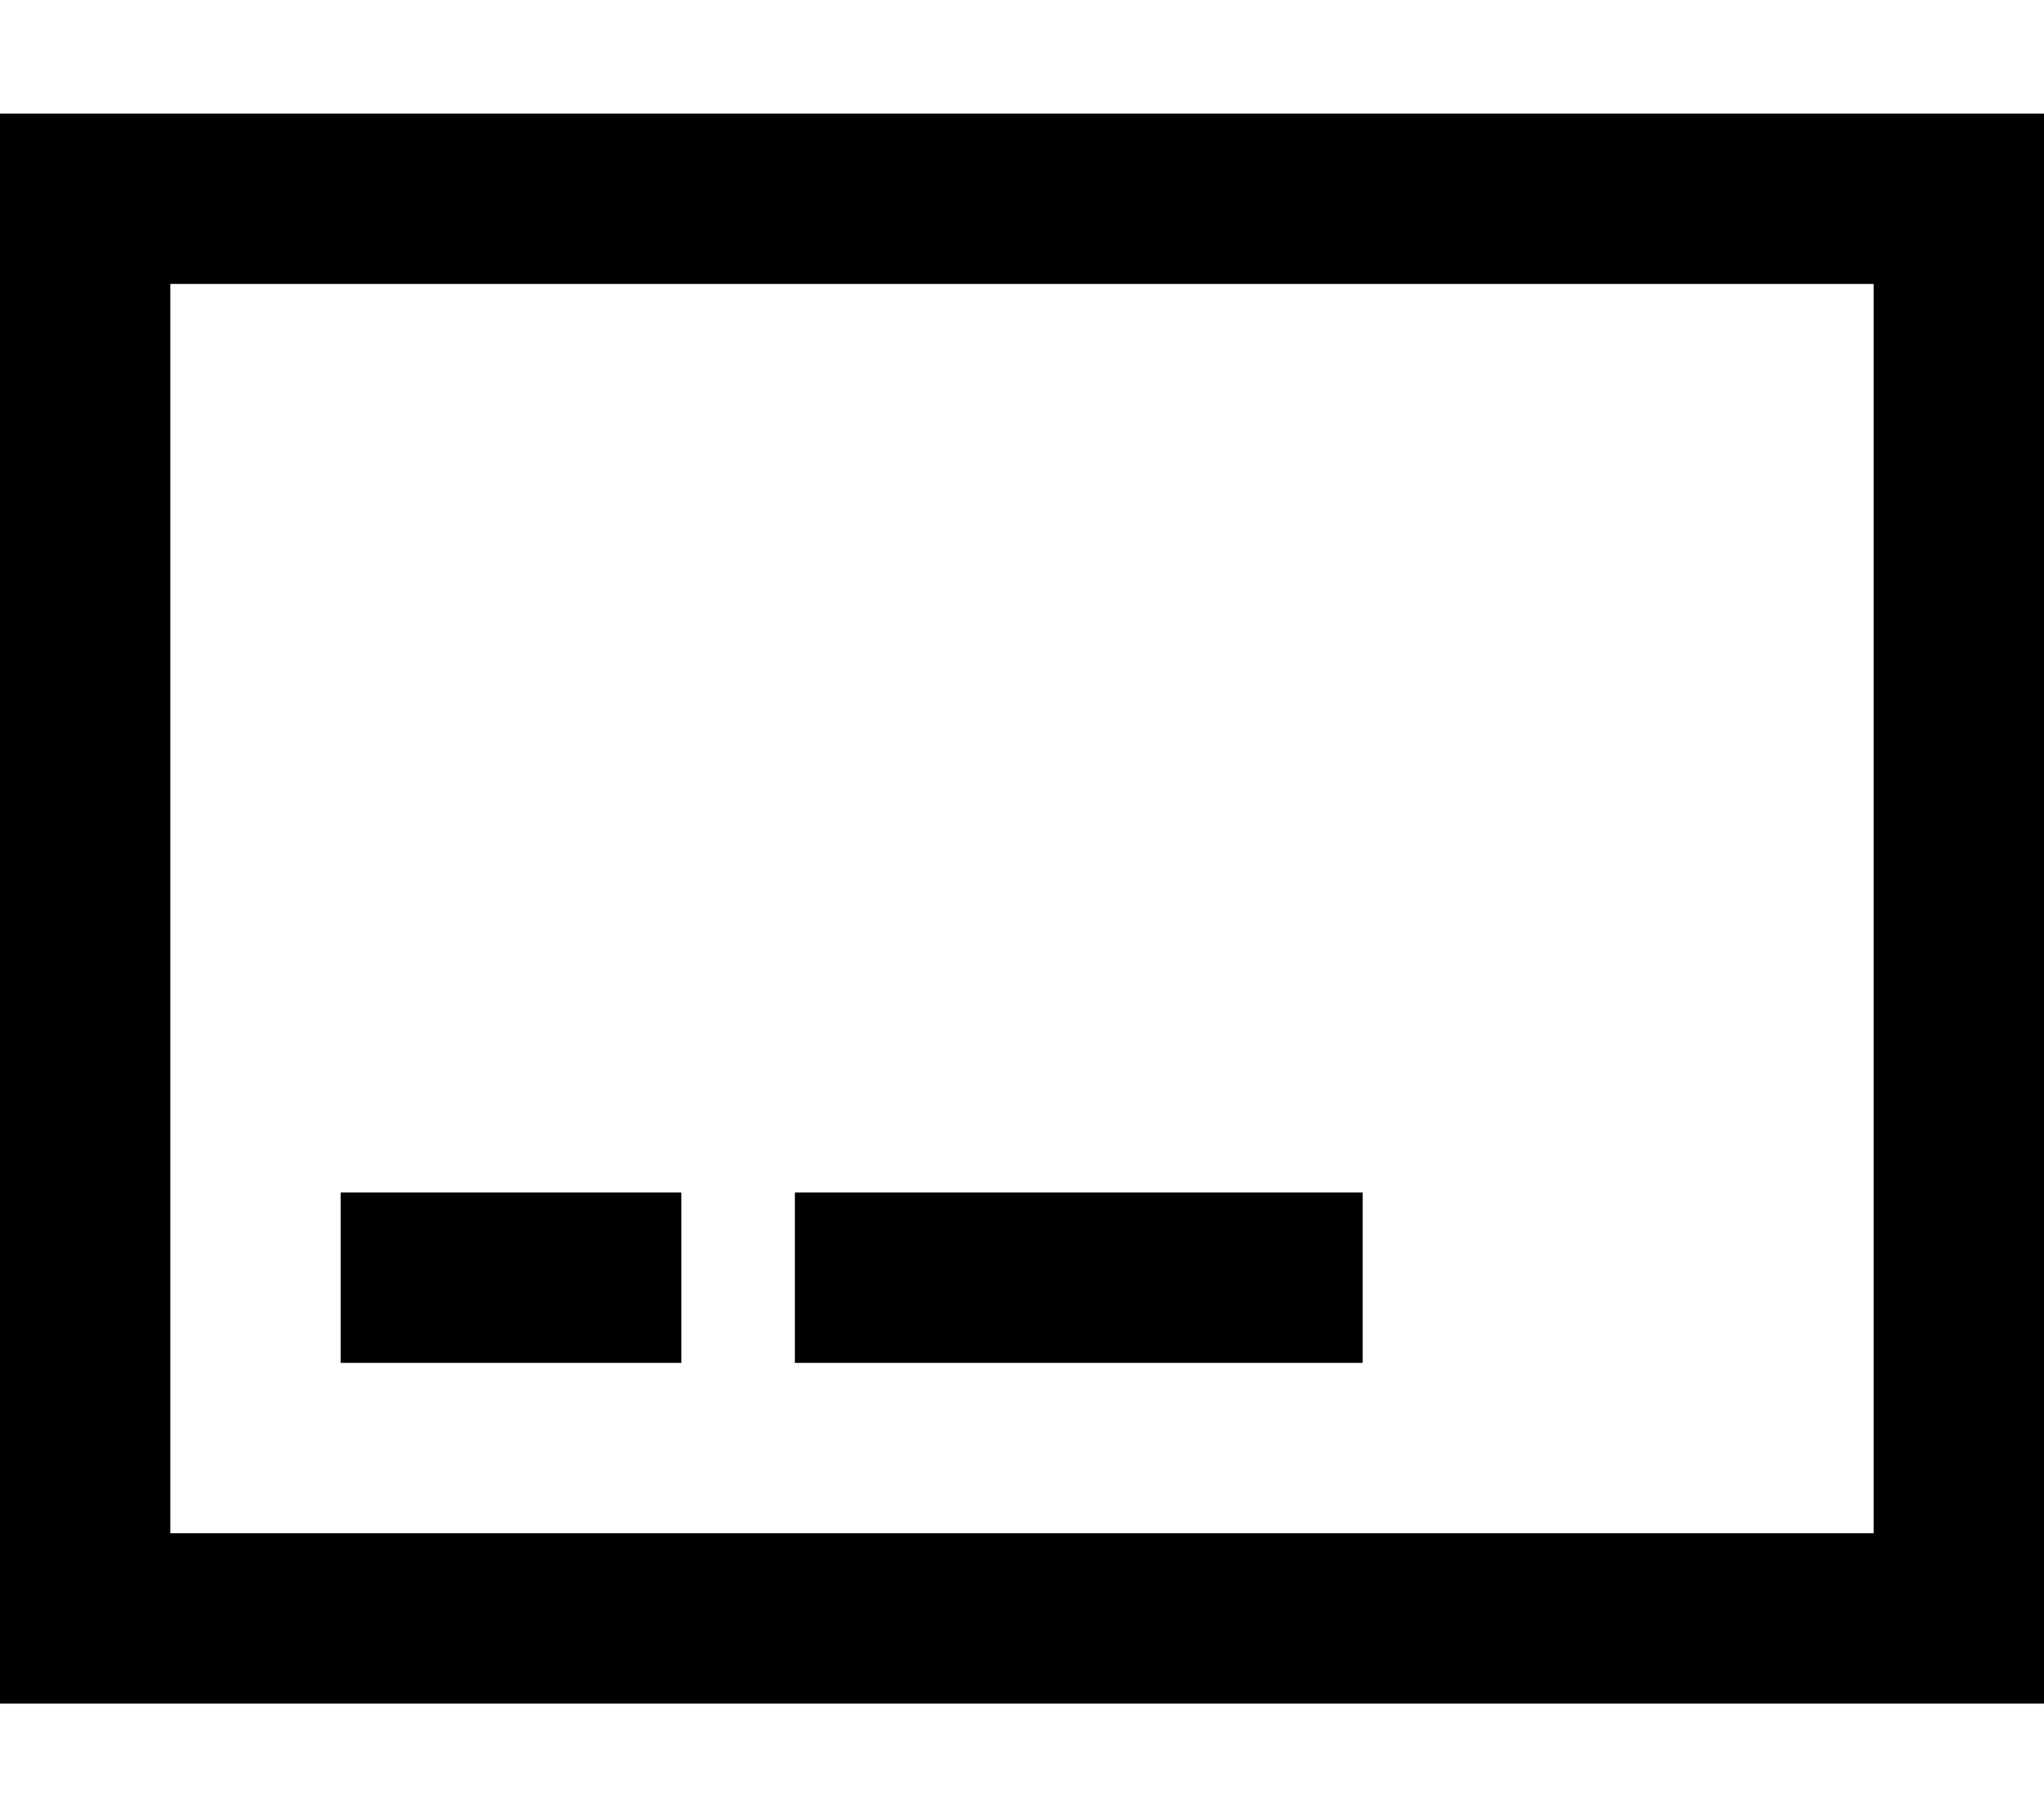
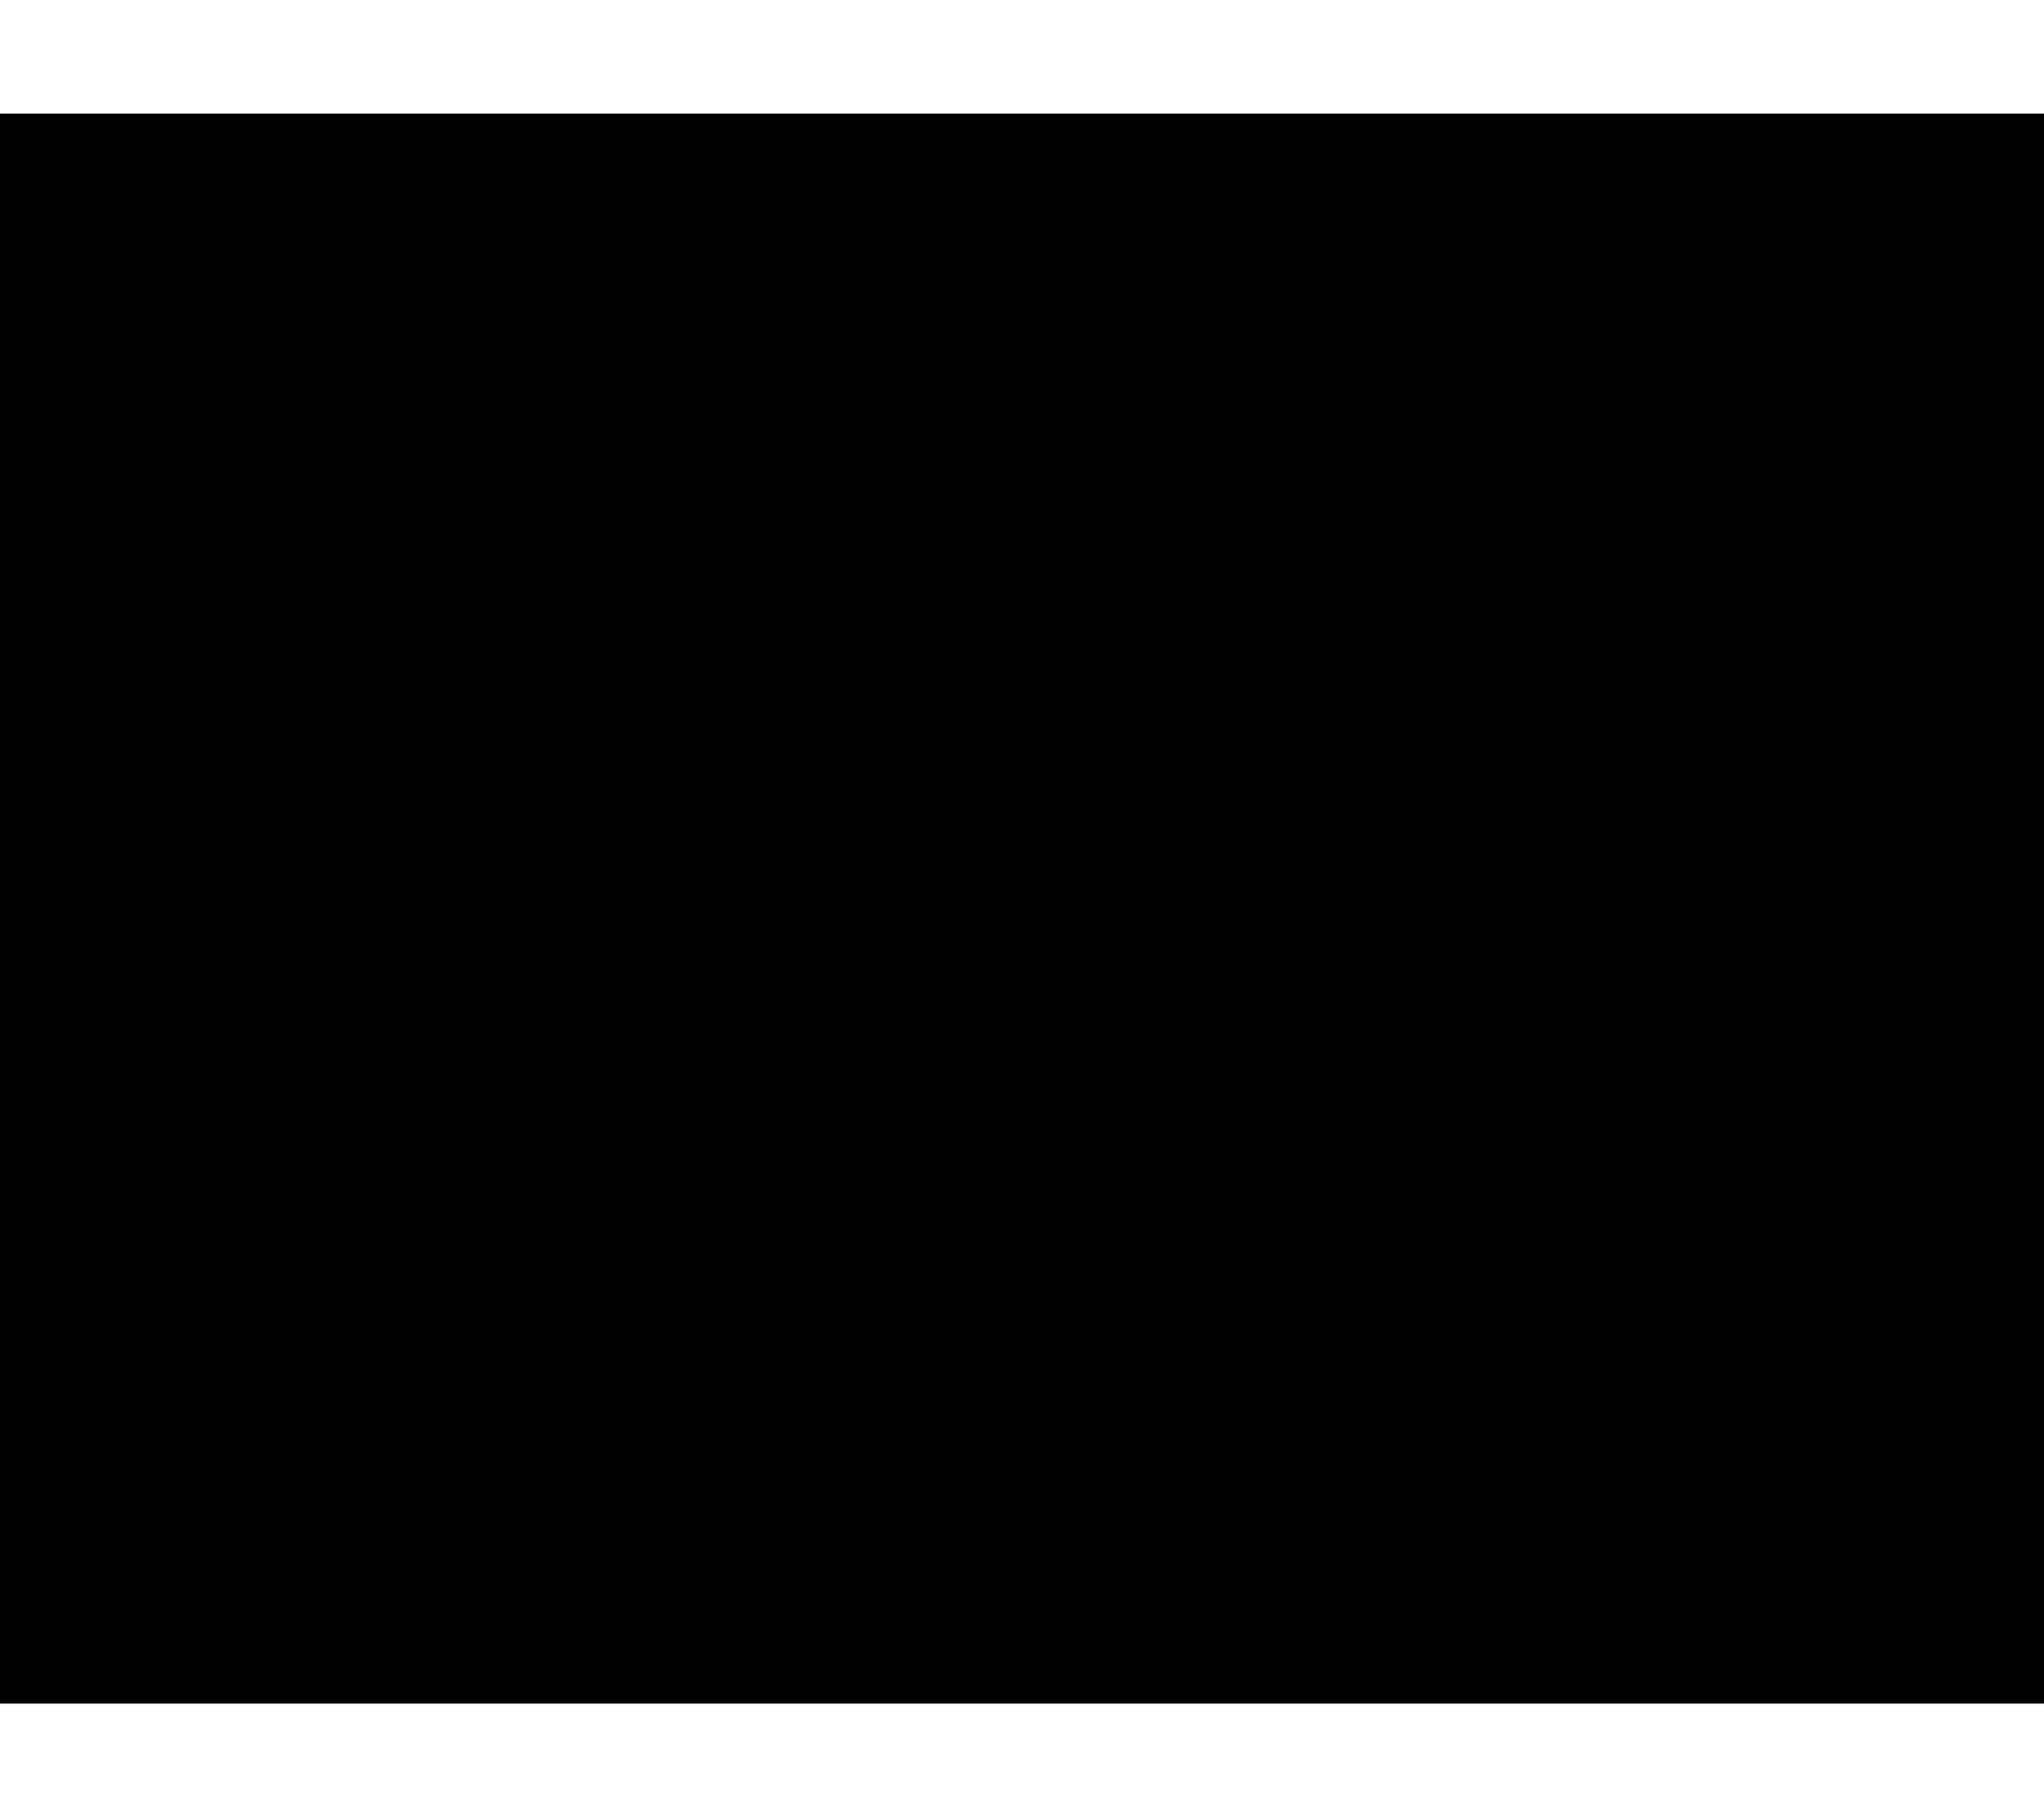
<svg xmlns="http://www.w3.org/2000/svg" viewBox="0 0 576 512">
-   <path d="M48 80l0 352 480 0 0-352L48 80zM0 32l48 0 480 0 48 0 0 48 0 352 0 48-48 0L48 480 0 480l0-48L0 80 0 32zM96 336l96 0 0 48-96 0 0-48zm128 0l160 0 0 48-160 0 0-48z" />
+   <path d="M48 80L48 80zM0 32l48 0 480 0 48 0 0 48 0 352 0 48-48 0L48 480 0 480l0-48L0 80 0 32zM96 336l96 0 0 48-96 0 0-48zm128 0l160 0 0 48-160 0 0-48z" />
</svg>